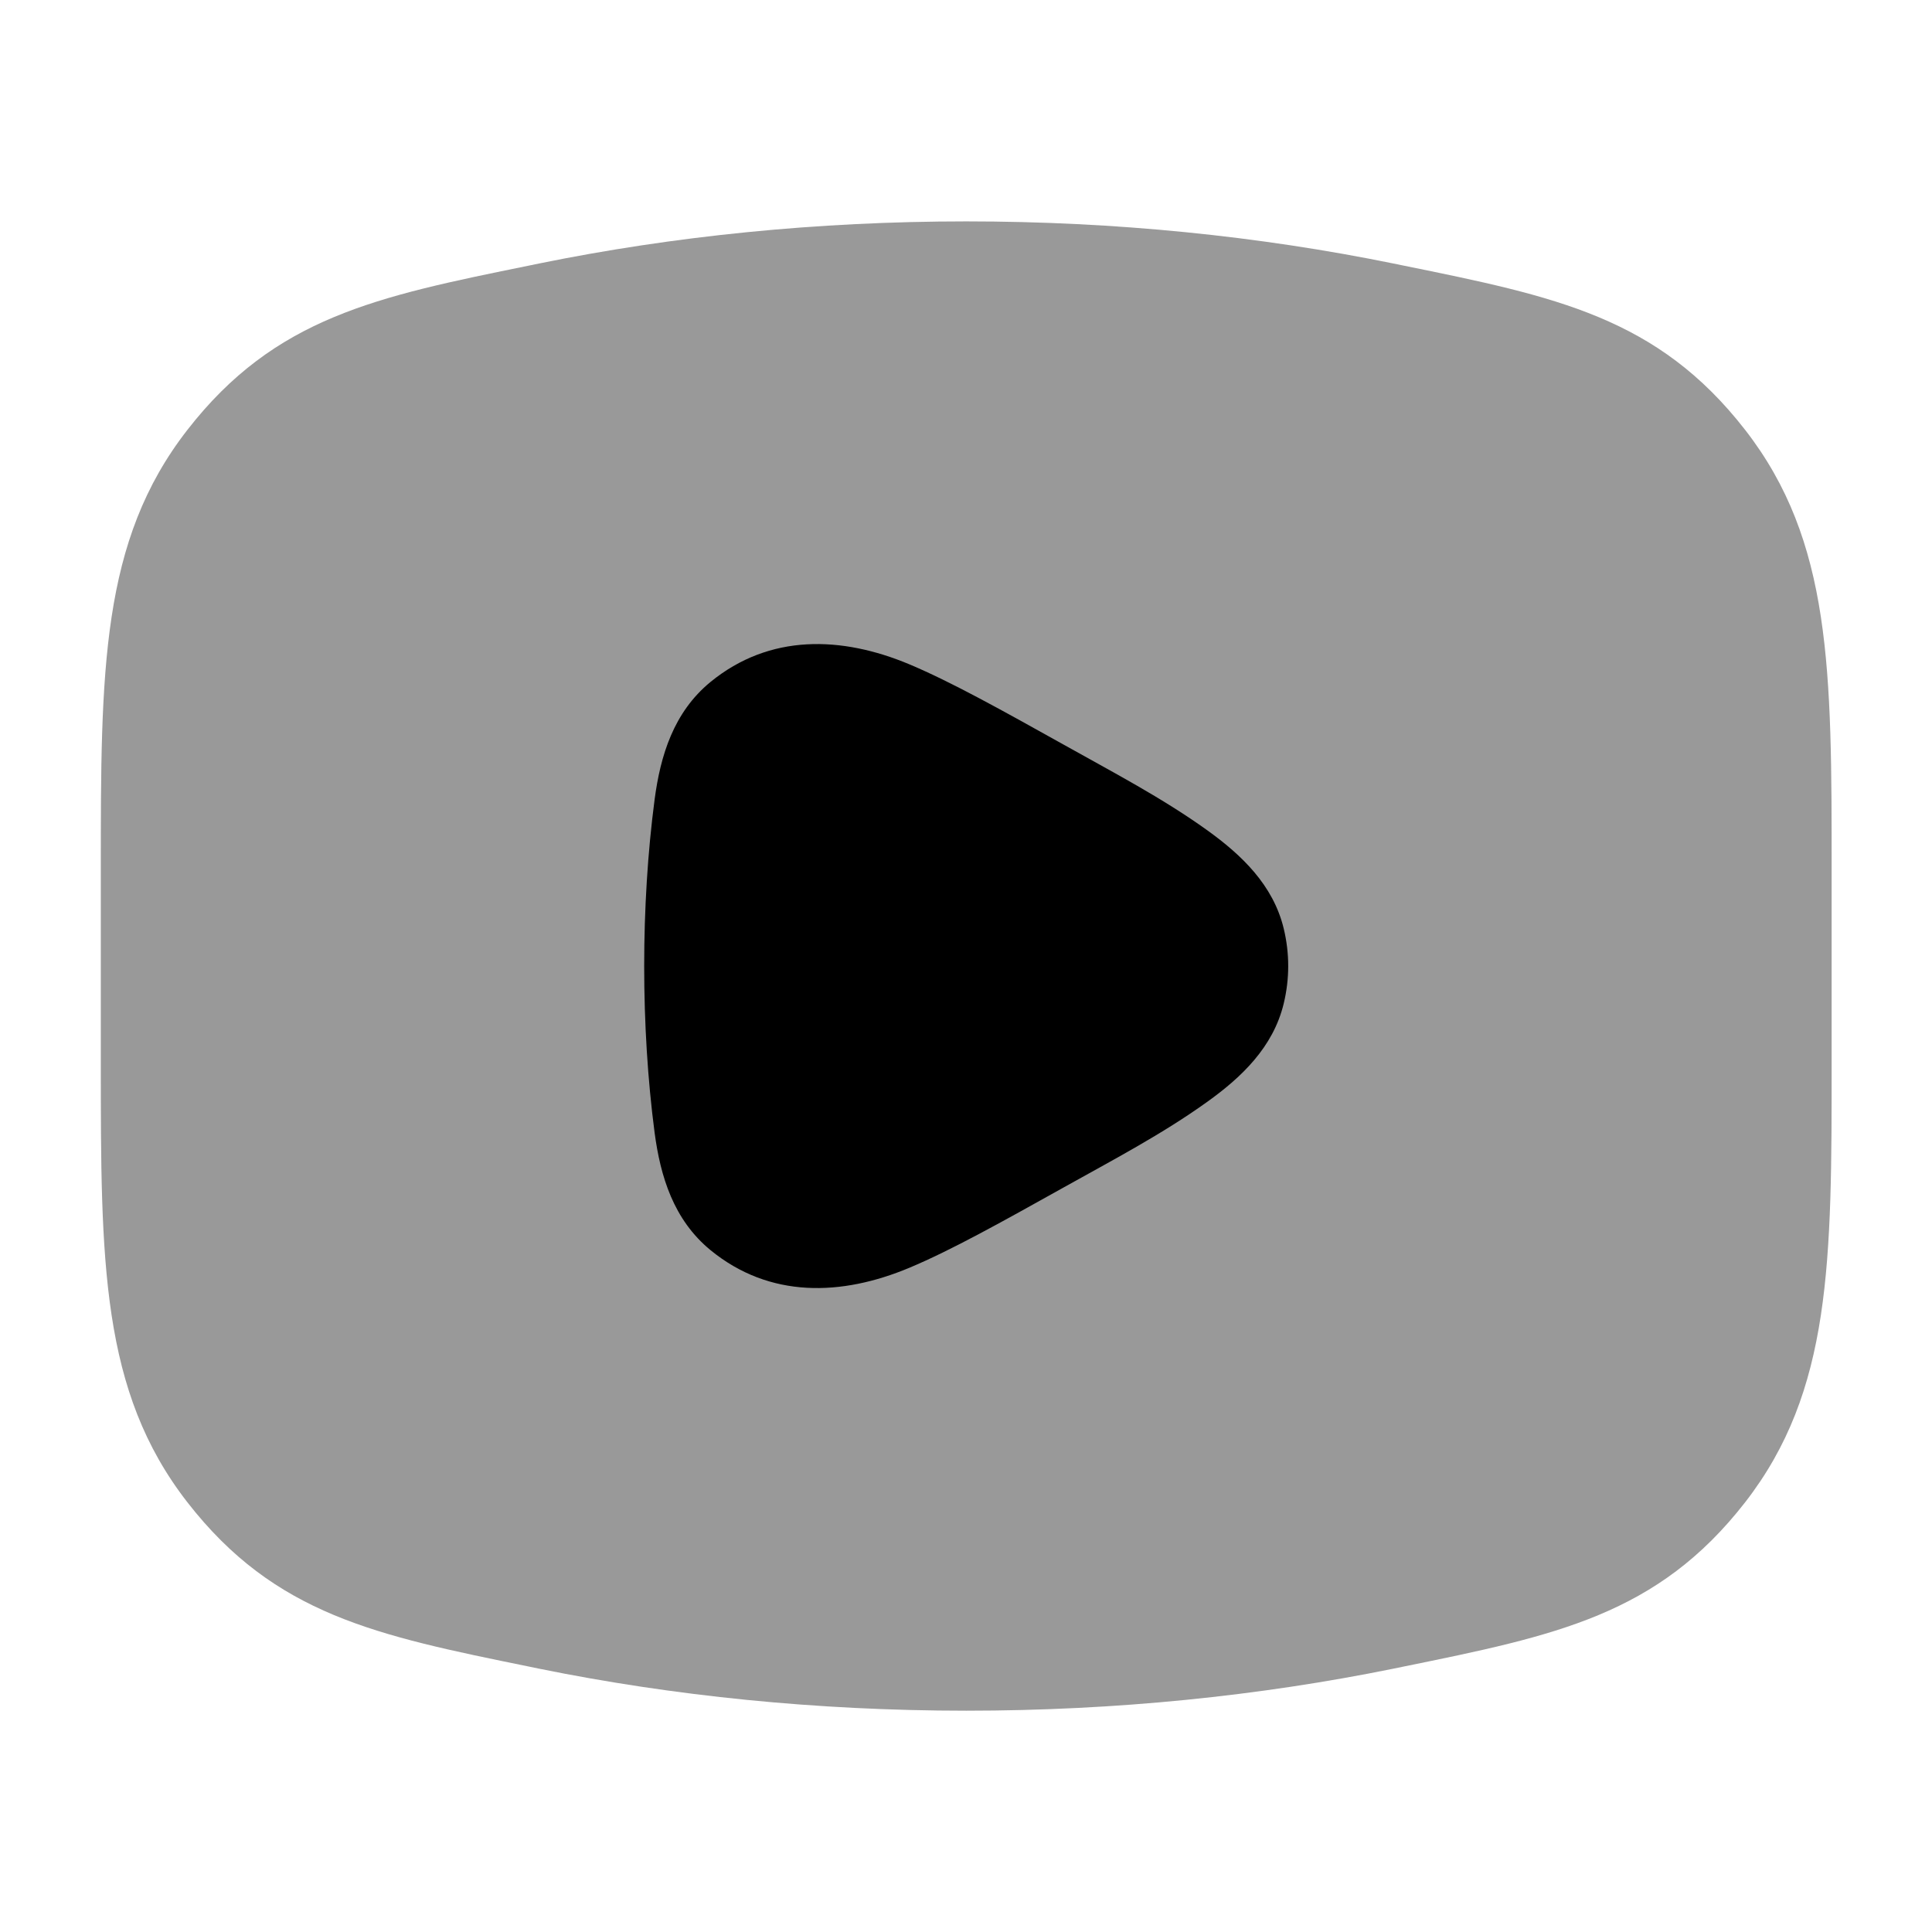
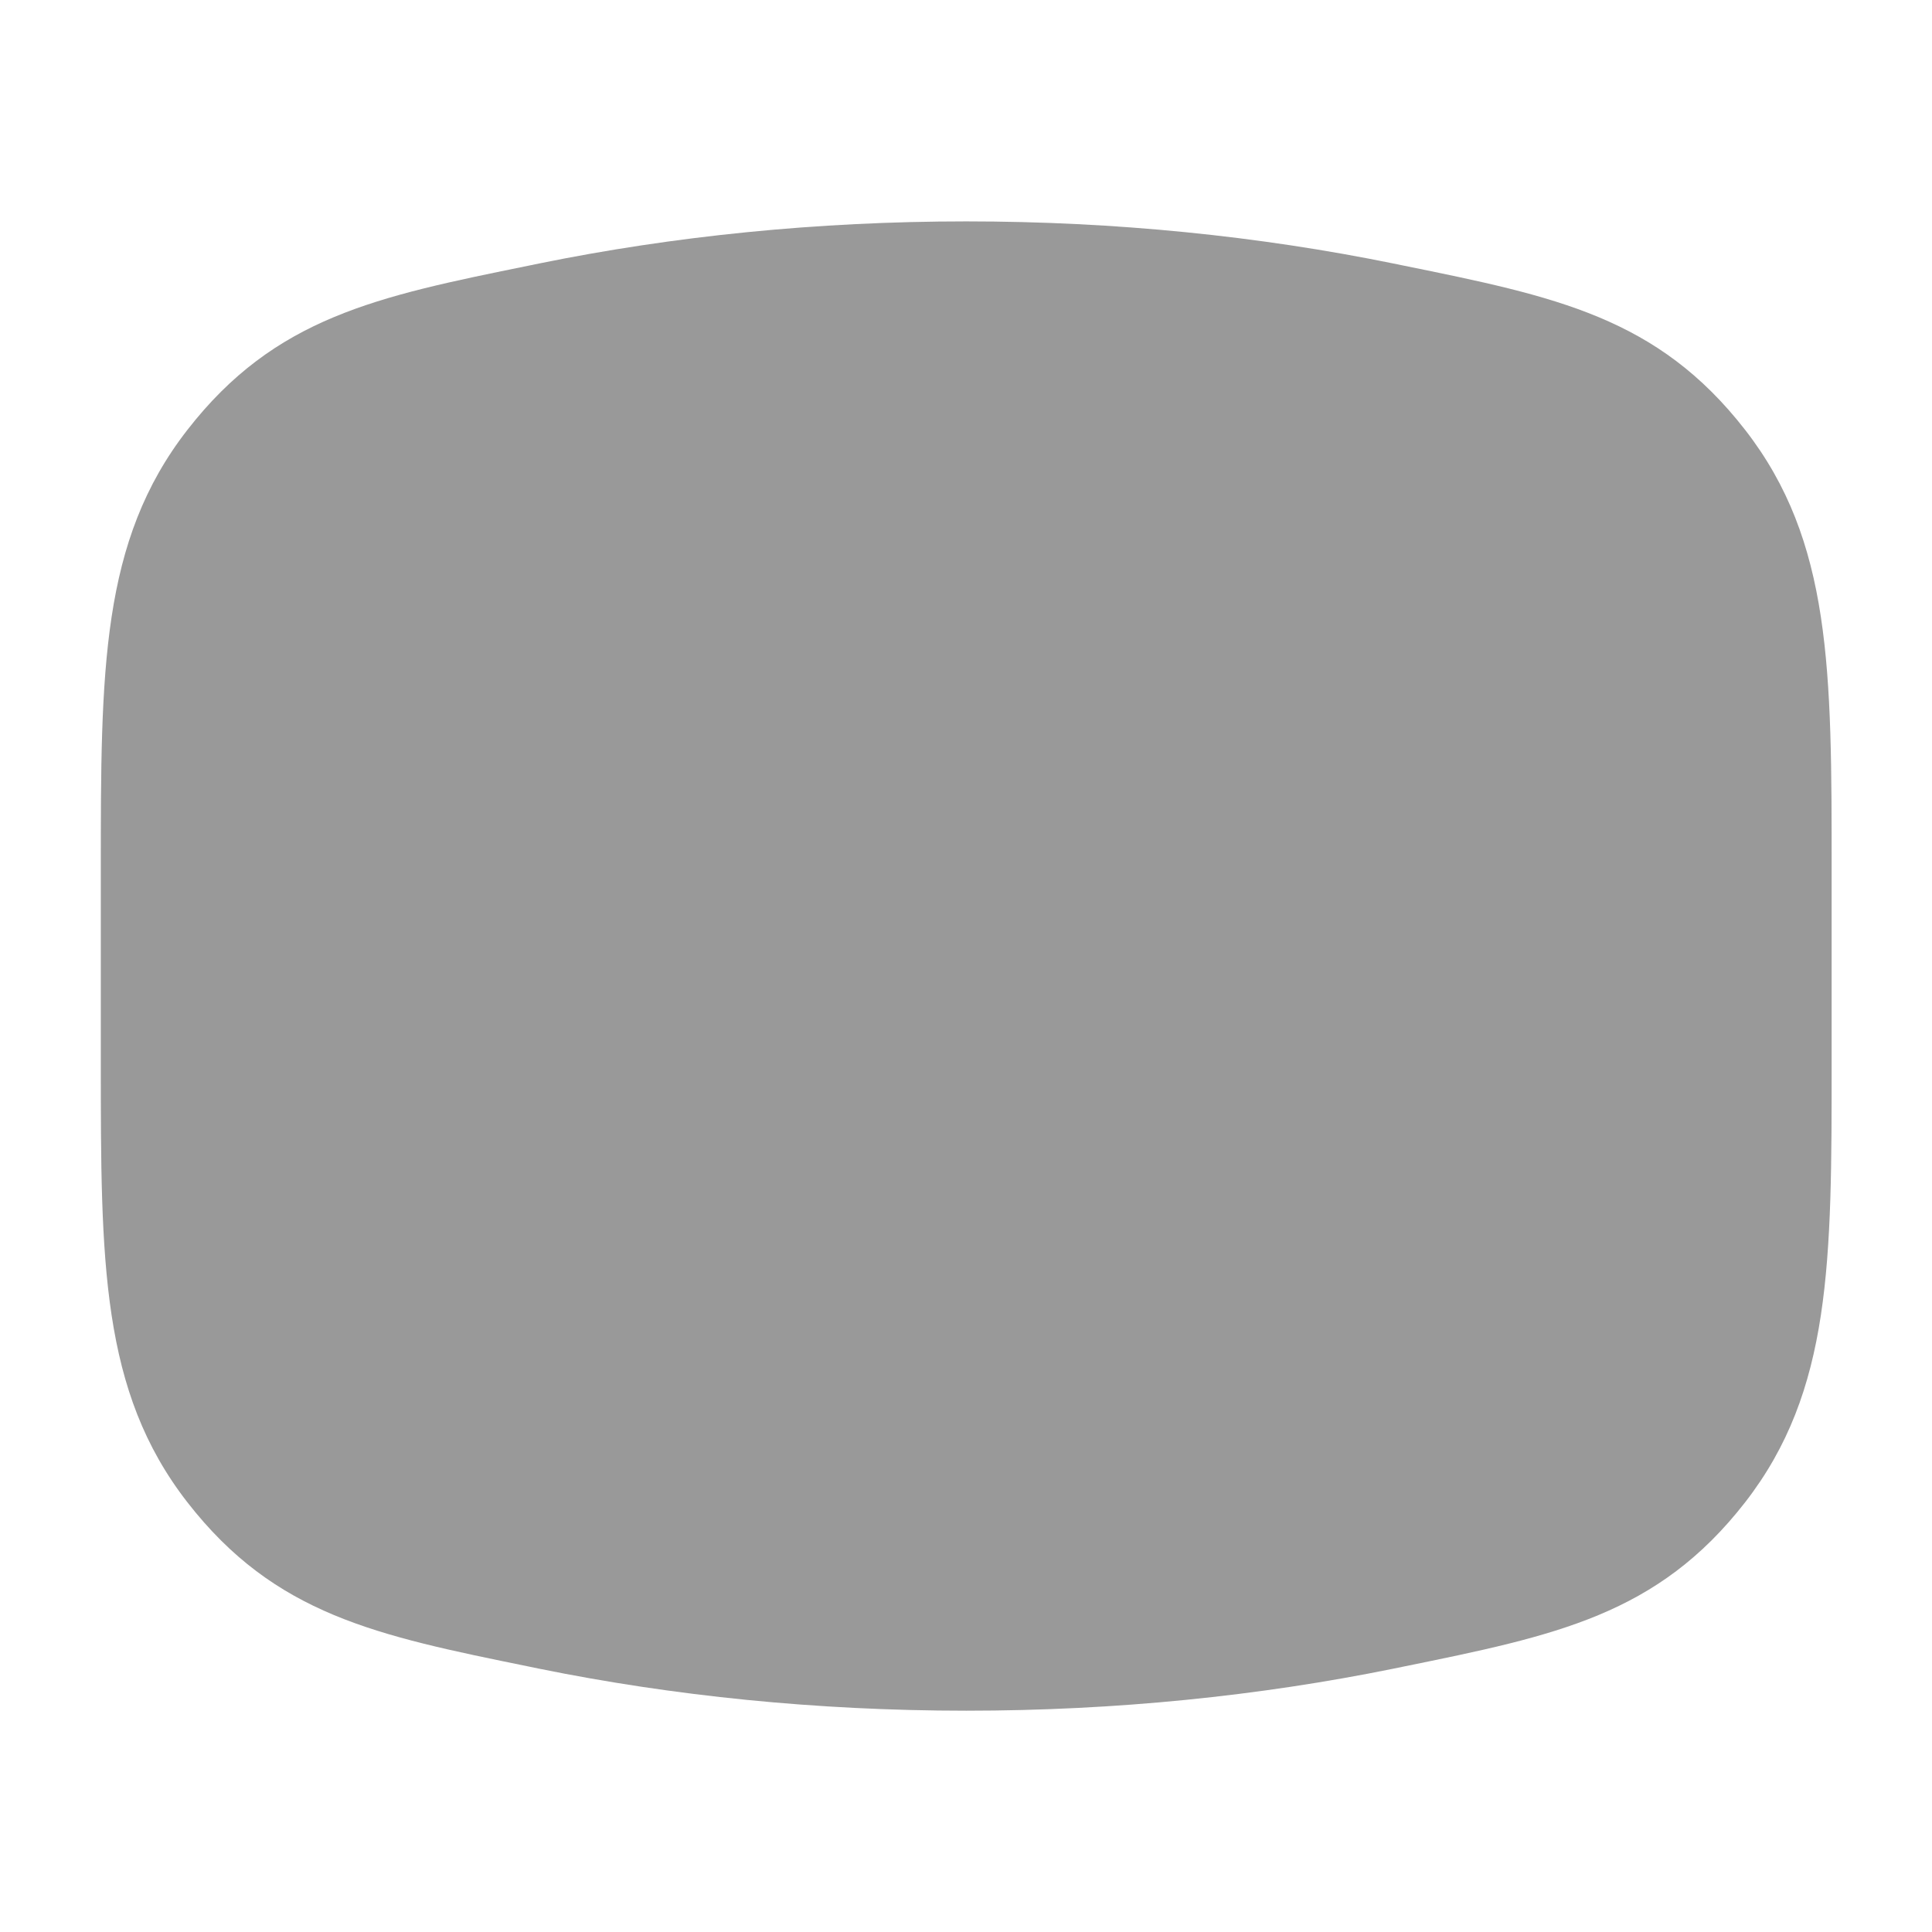
<svg xmlns="http://www.w3.org/2000/svg" width="22" height="22" viewBox="0 0 22 22" fill="none">
  <path opacity="0.4" d="M11.003 2.521C9.299 2.521 7.662 2.69 6.141 3L6.025 3.024C4.288 3.377 3.131 3.613 2.134 4.895C1.147 6.163 1.148 7.634 1.148 9.912V12.089C1.148 14.367 1.147 15.838 2.134 17.107C3.131 18.389 4.288 18.624 6.025 18.978L6.141 19.002C7.662 19.311 9.299 19.48 11.003 19.48C12.707 19.48 14.343 19.311 15.864 19.002L15.981 18.978C17.717 18.624 18.875 18.389 19.872 17.107C20.858 15.838 20.858 14.367 20.857 12.089V9.912C20.858 7.634 20.858 6.163 19.872 4.895C18.875 3.613 17.717 3.377 15.981 3.024L15.864 3C14.343 2.69 12.707 2.521 11.003 2.521Z" fill="black" />
-   <path d="M12.115 8.481C11.409 8.087 10.831 7.765 10.356 7.565C9.583 7.241 8.764 7.215 8.09 7.766C7.669 8.112 7.52 8.606 7.454 9.105C7.296 10.31 7.296 11.692 7.454 12.897C7.52 13.395 7.669 13.889 8.09 14.235C8.764 14.787 9.583 14.76 10.356 14.436C10.831 14.237 11.409 13.914 12.115 13.52C12.666 13.212 13.233 12.916 13.748 12.546C14.133 12.27 14.498 11.927 14.618 11.427C14.686 11.146 14.686 10.855 14.618 10.574C14.498 10.075 14.133 9.732 13.748 9.455C13.233 9.085 12.666 8.79 12.115 8.481Z" fill="black" />
</svg>